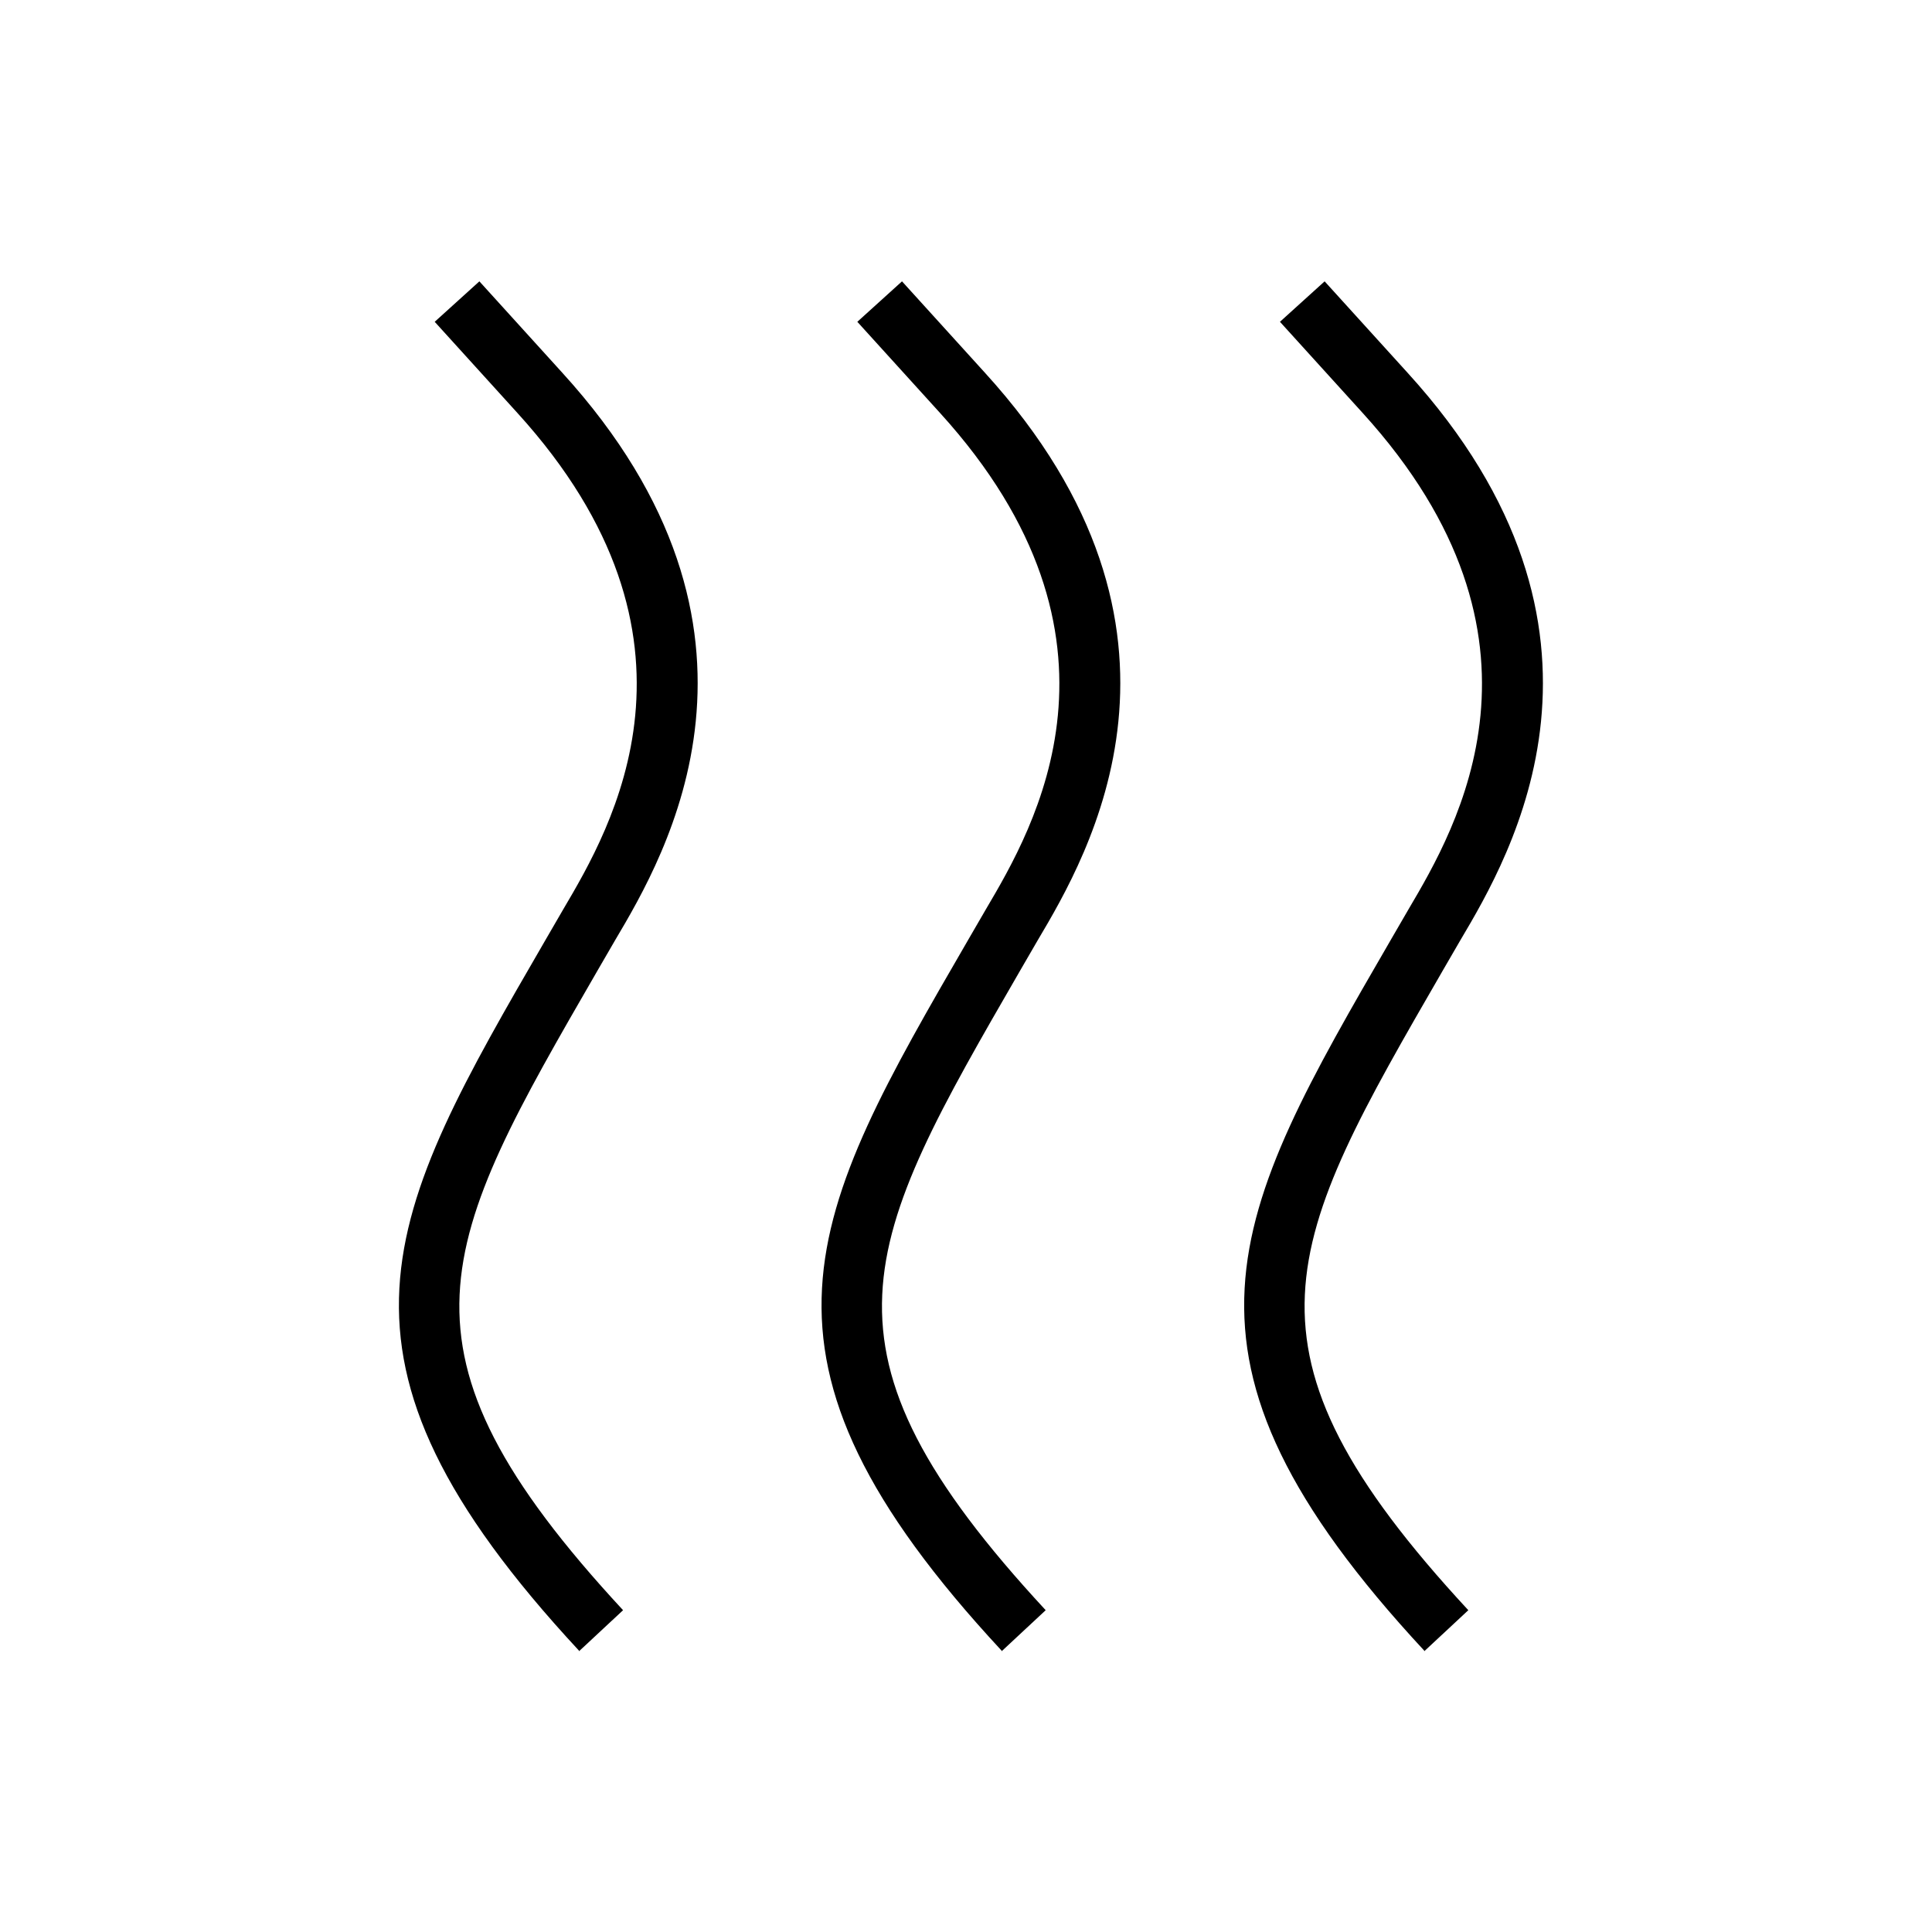
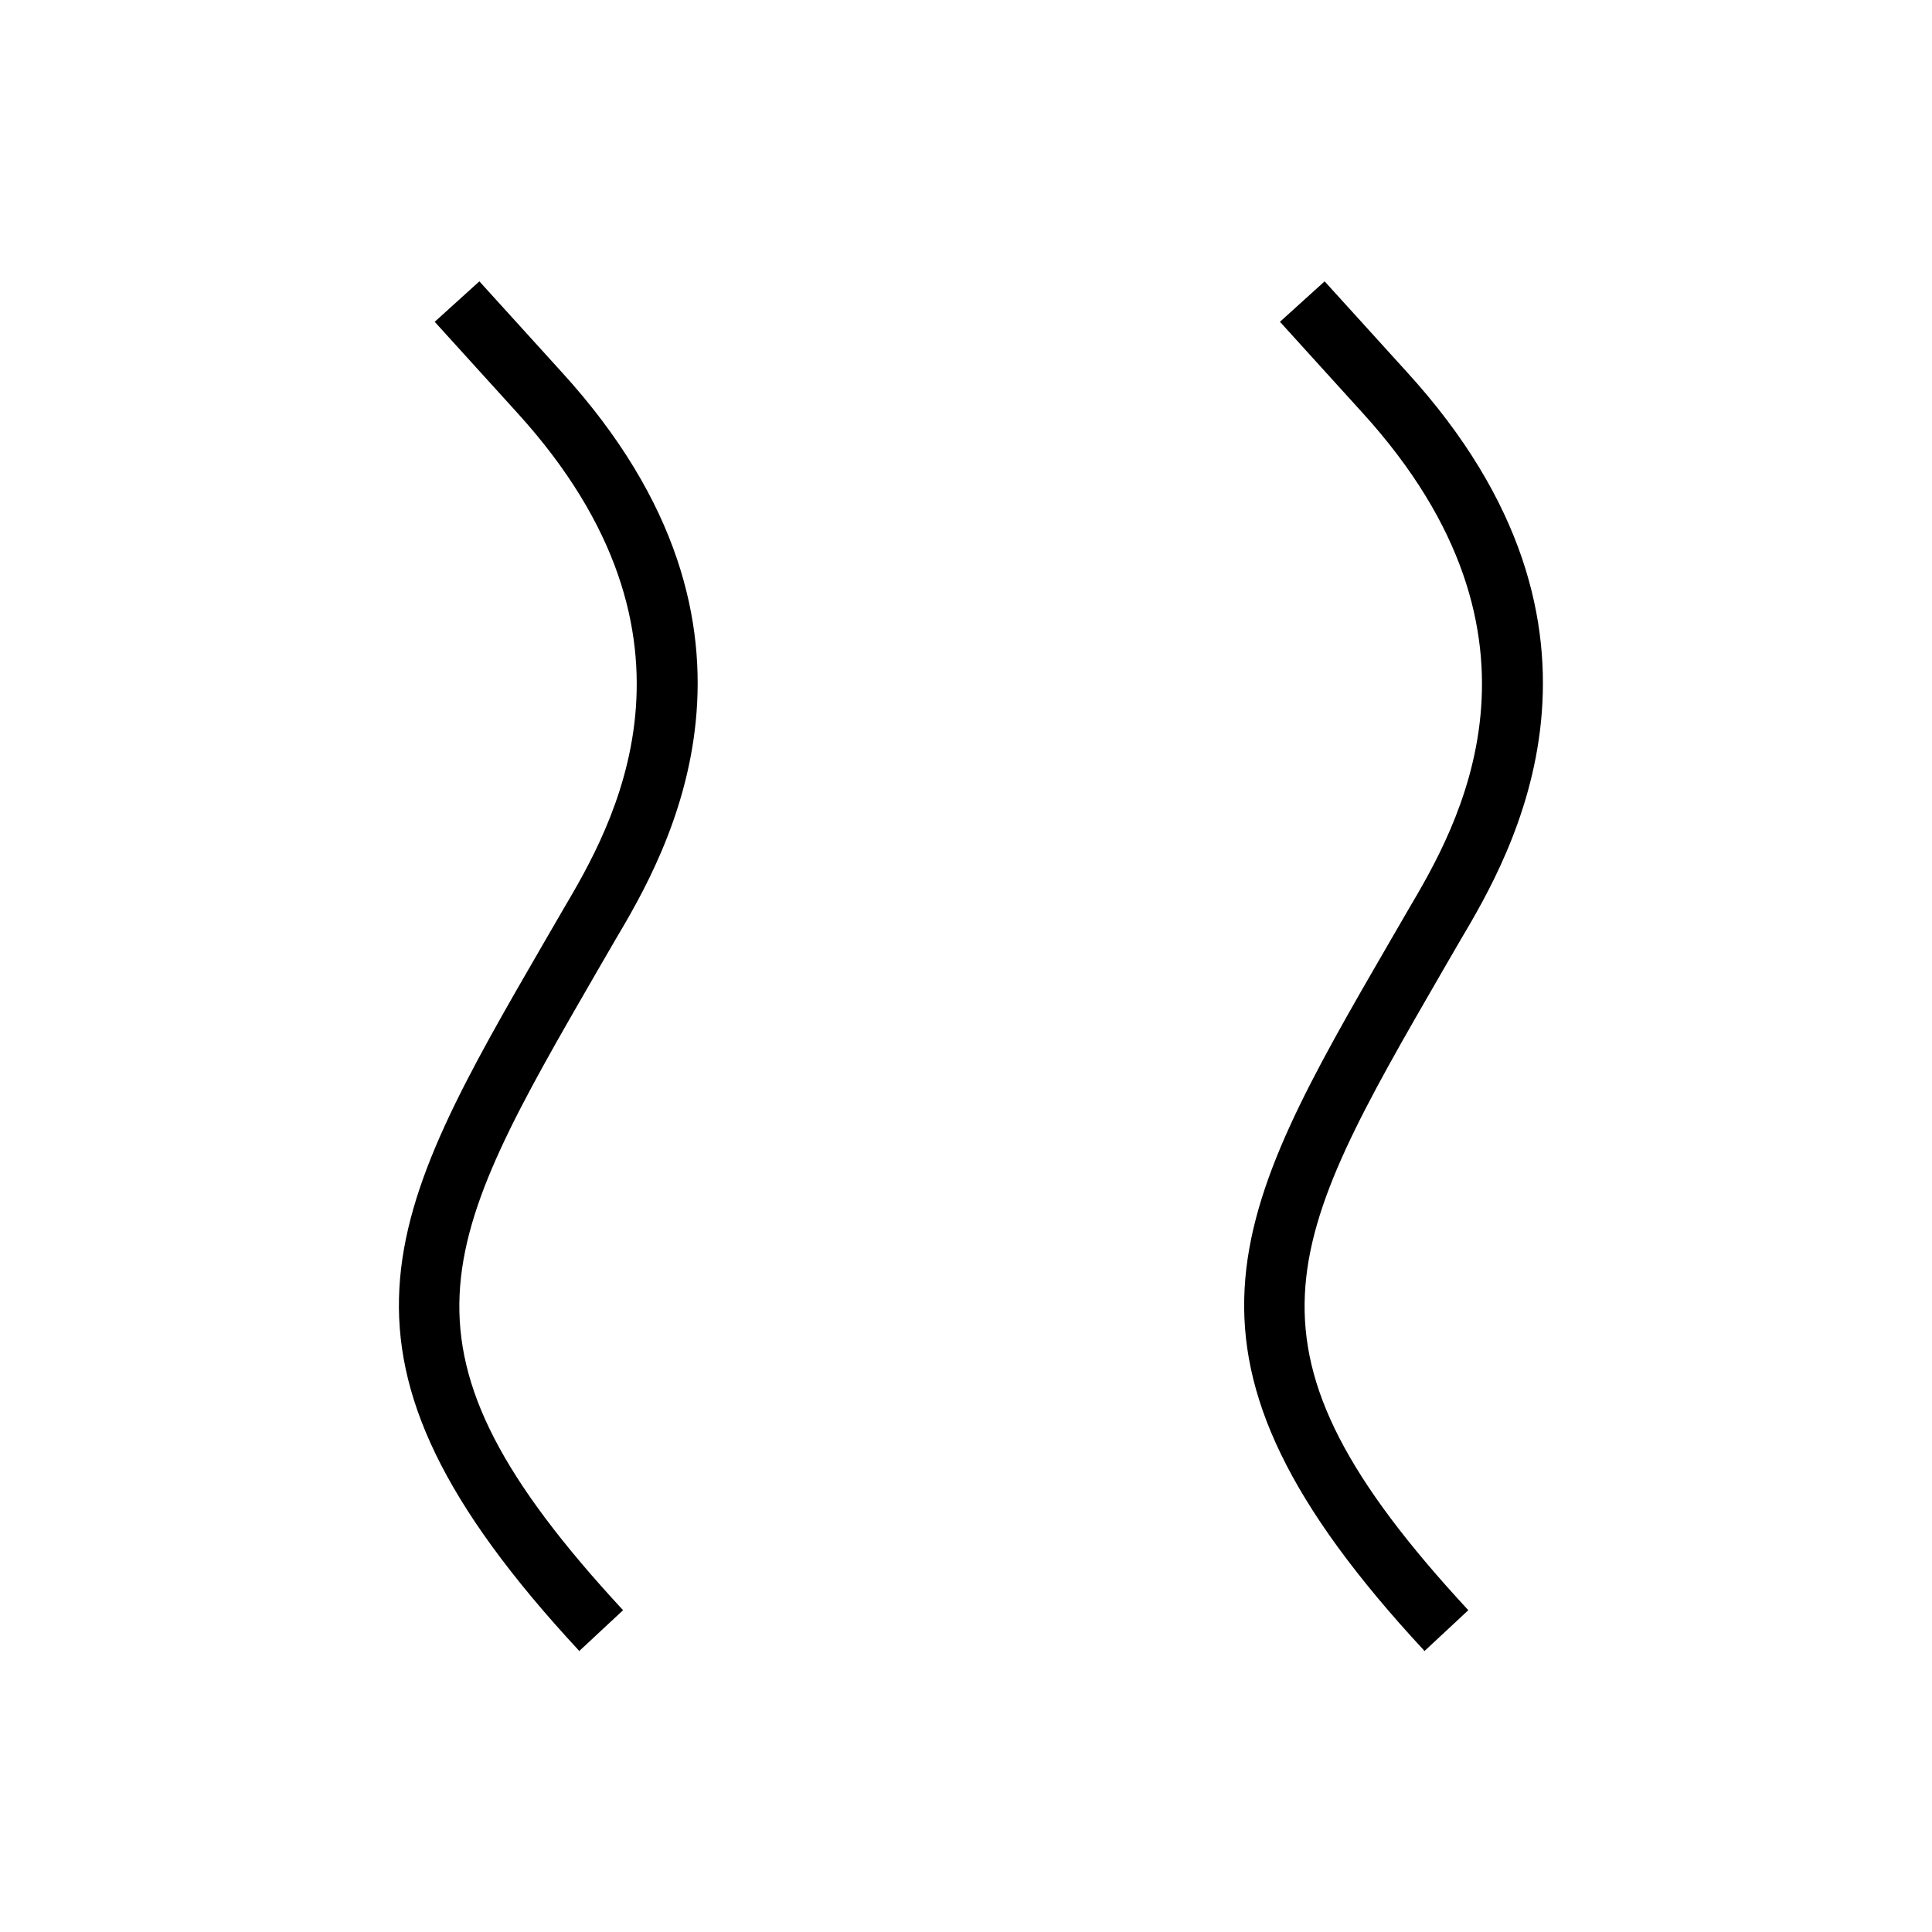
<svg xmlns="http://www.w3.org/2000/svg" id="Layer_1" viewBox="0 0 32 32">
  <defs>
    <style>.cls-1{fill="currentColor";stroke-width:0px;}</style>
  </defs>
  <path class="cls-1" d="M23.59,27.34c-4.54-4.89-3.21-7.19-.55-11.78l.29-.5c.79-1.34,2.64-4.48-.76-8.22l-1.37-1.51.74-.67,1.37,1.51c3.9,4.28,1.71,8,.88,9.4l-.29.5c-2.63,4.55-3.61,6.25.42,10.6l-.73.68Z" />
-   <path class="cls-1" d="M16.59,27.34c-4.54-4.89-3.21-7.19-.55-11.78l.29-.5c.79-1.34,2.64-4.48-.76-8.22l-1.37-1.51.74-.67,1.37,1.51c3.9,4.28,1.71,8,.88,9.4l-.29.5c-2.63,4.55-3.61,6.25.42,10.6l-.73.68Z" />
  <path class="cls-1" d="M9.59,27.34c-4.54-4.89-3.21-7.19-.55-11.78l.29-.5c.79-1.34,2.64-4.48-.76-8.22l-1.37-1.51.74-.67,1.37,1.51c3.9,4.28,1.71,8,.88,9.4l-.29.5c-2.63,4.55-3.61,6.25.42,10.6l-.73.68Z" />
</svg>